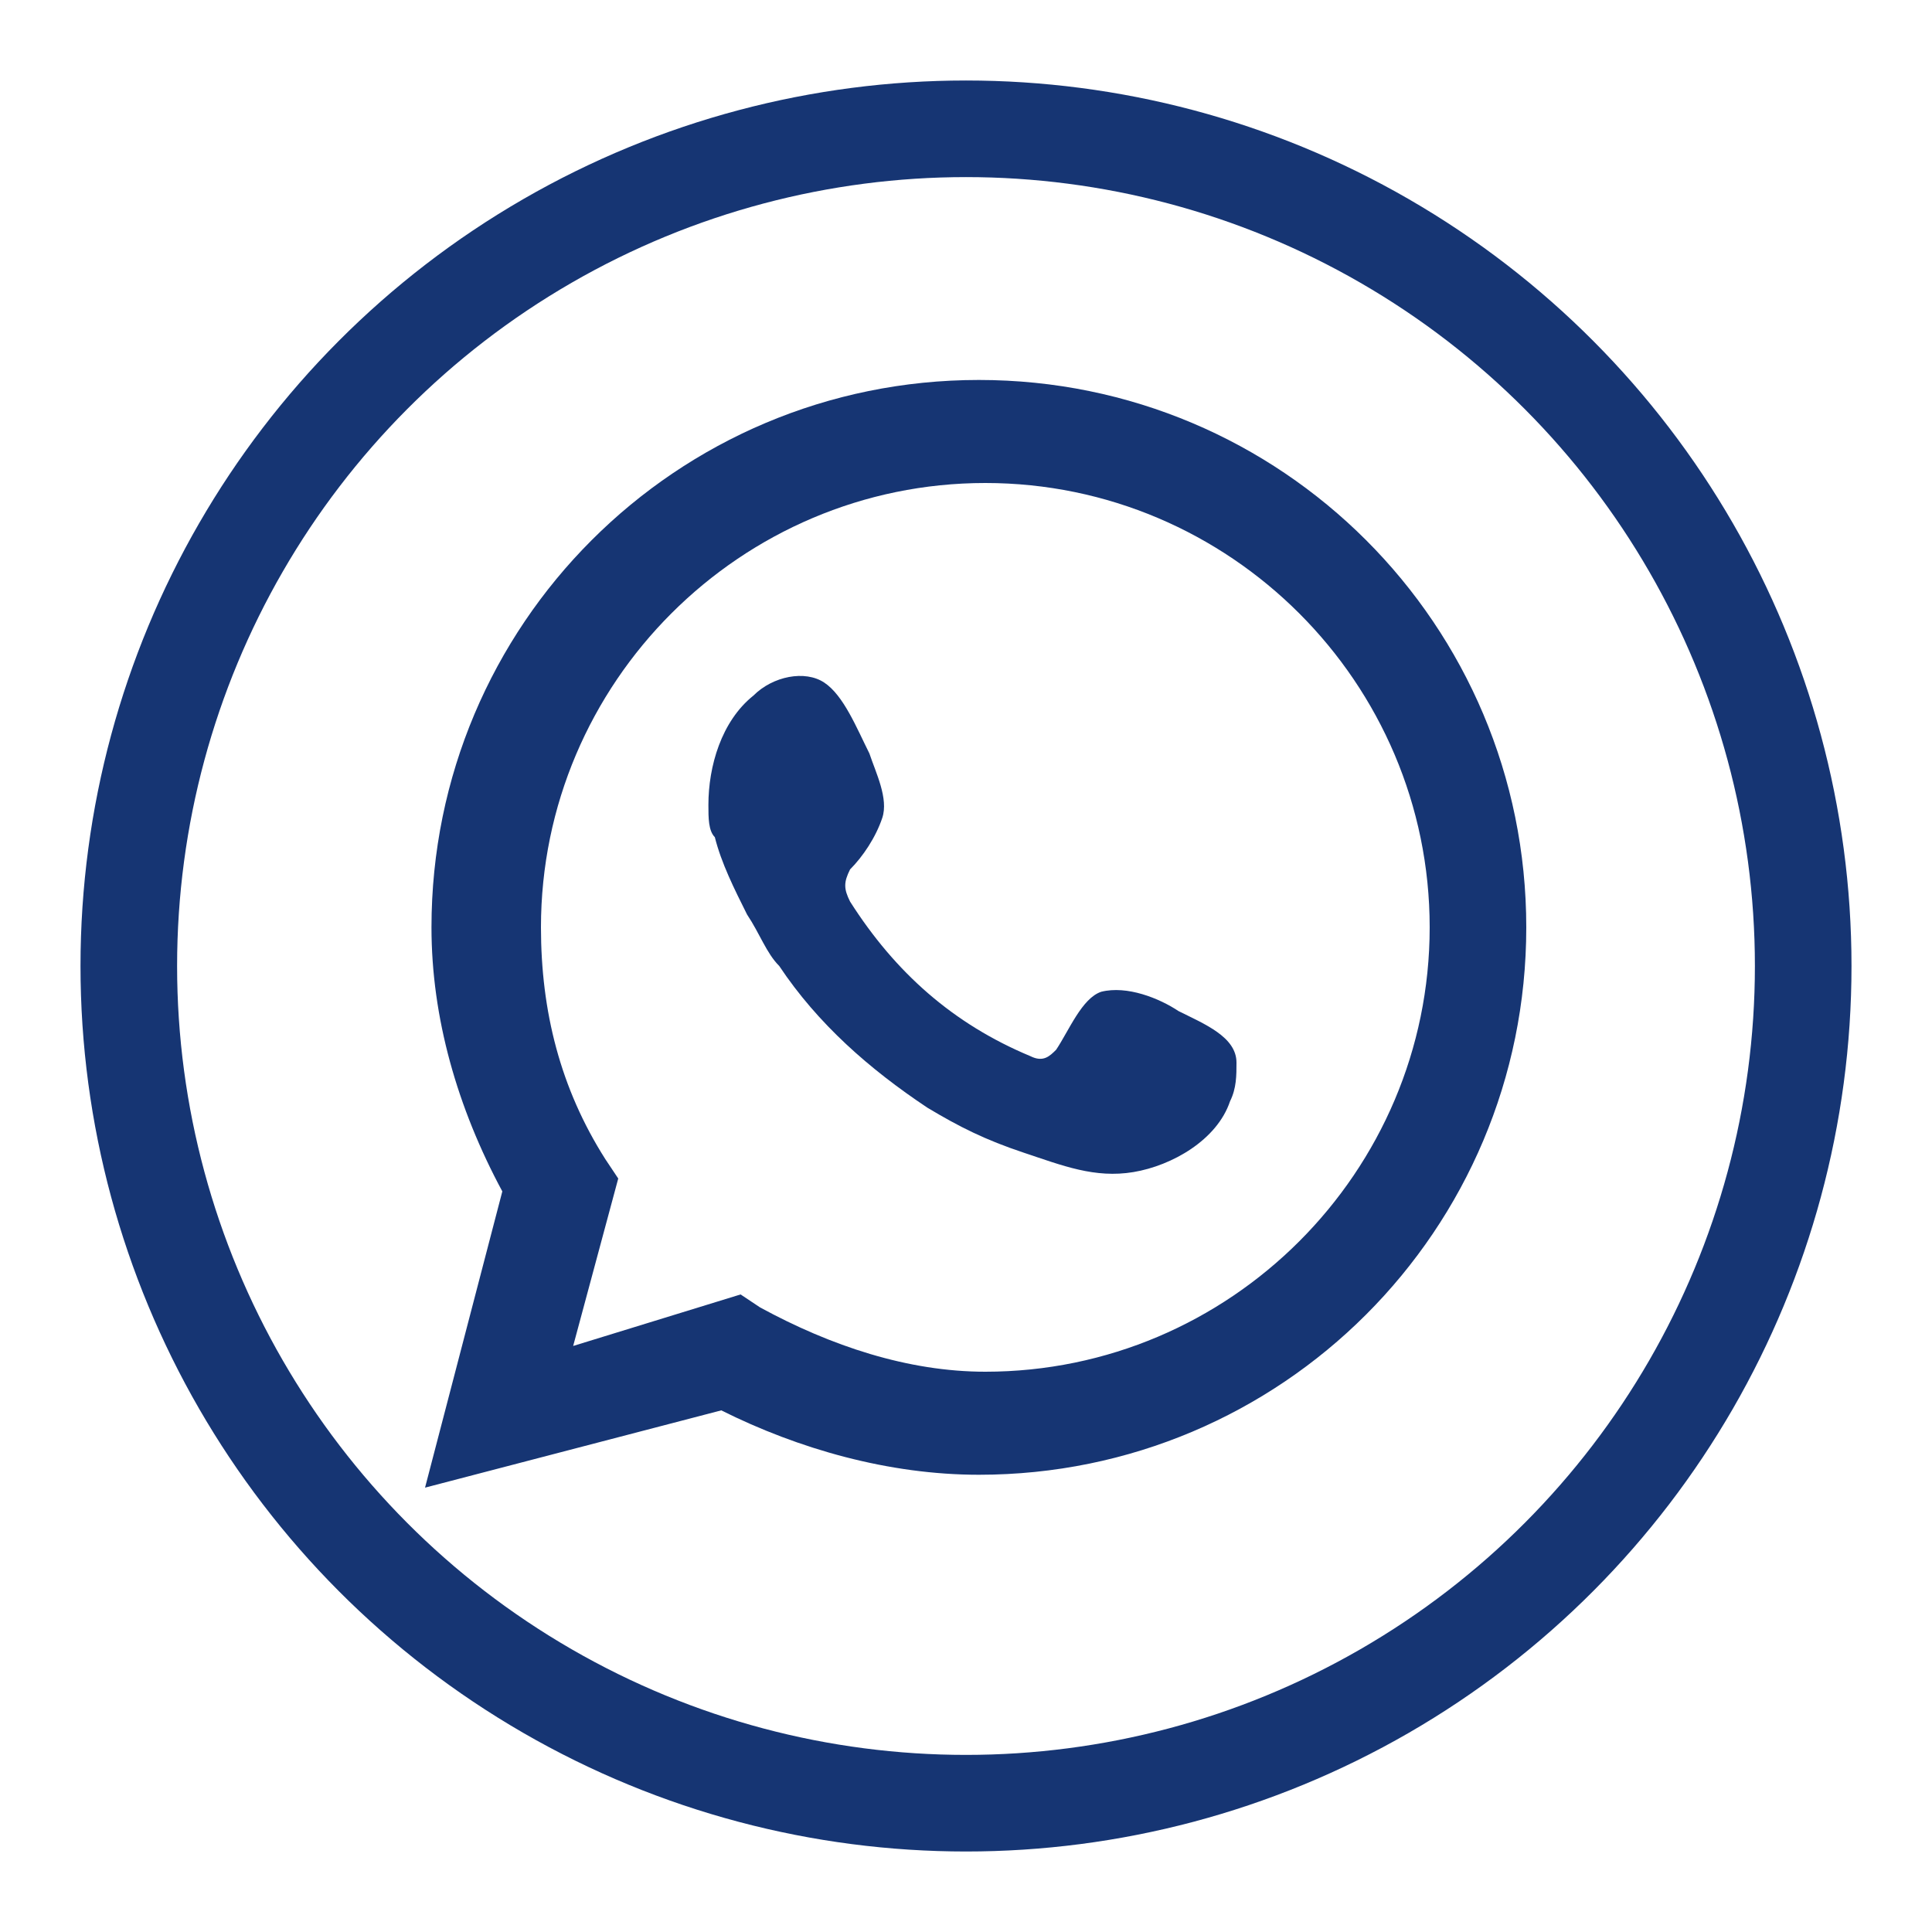
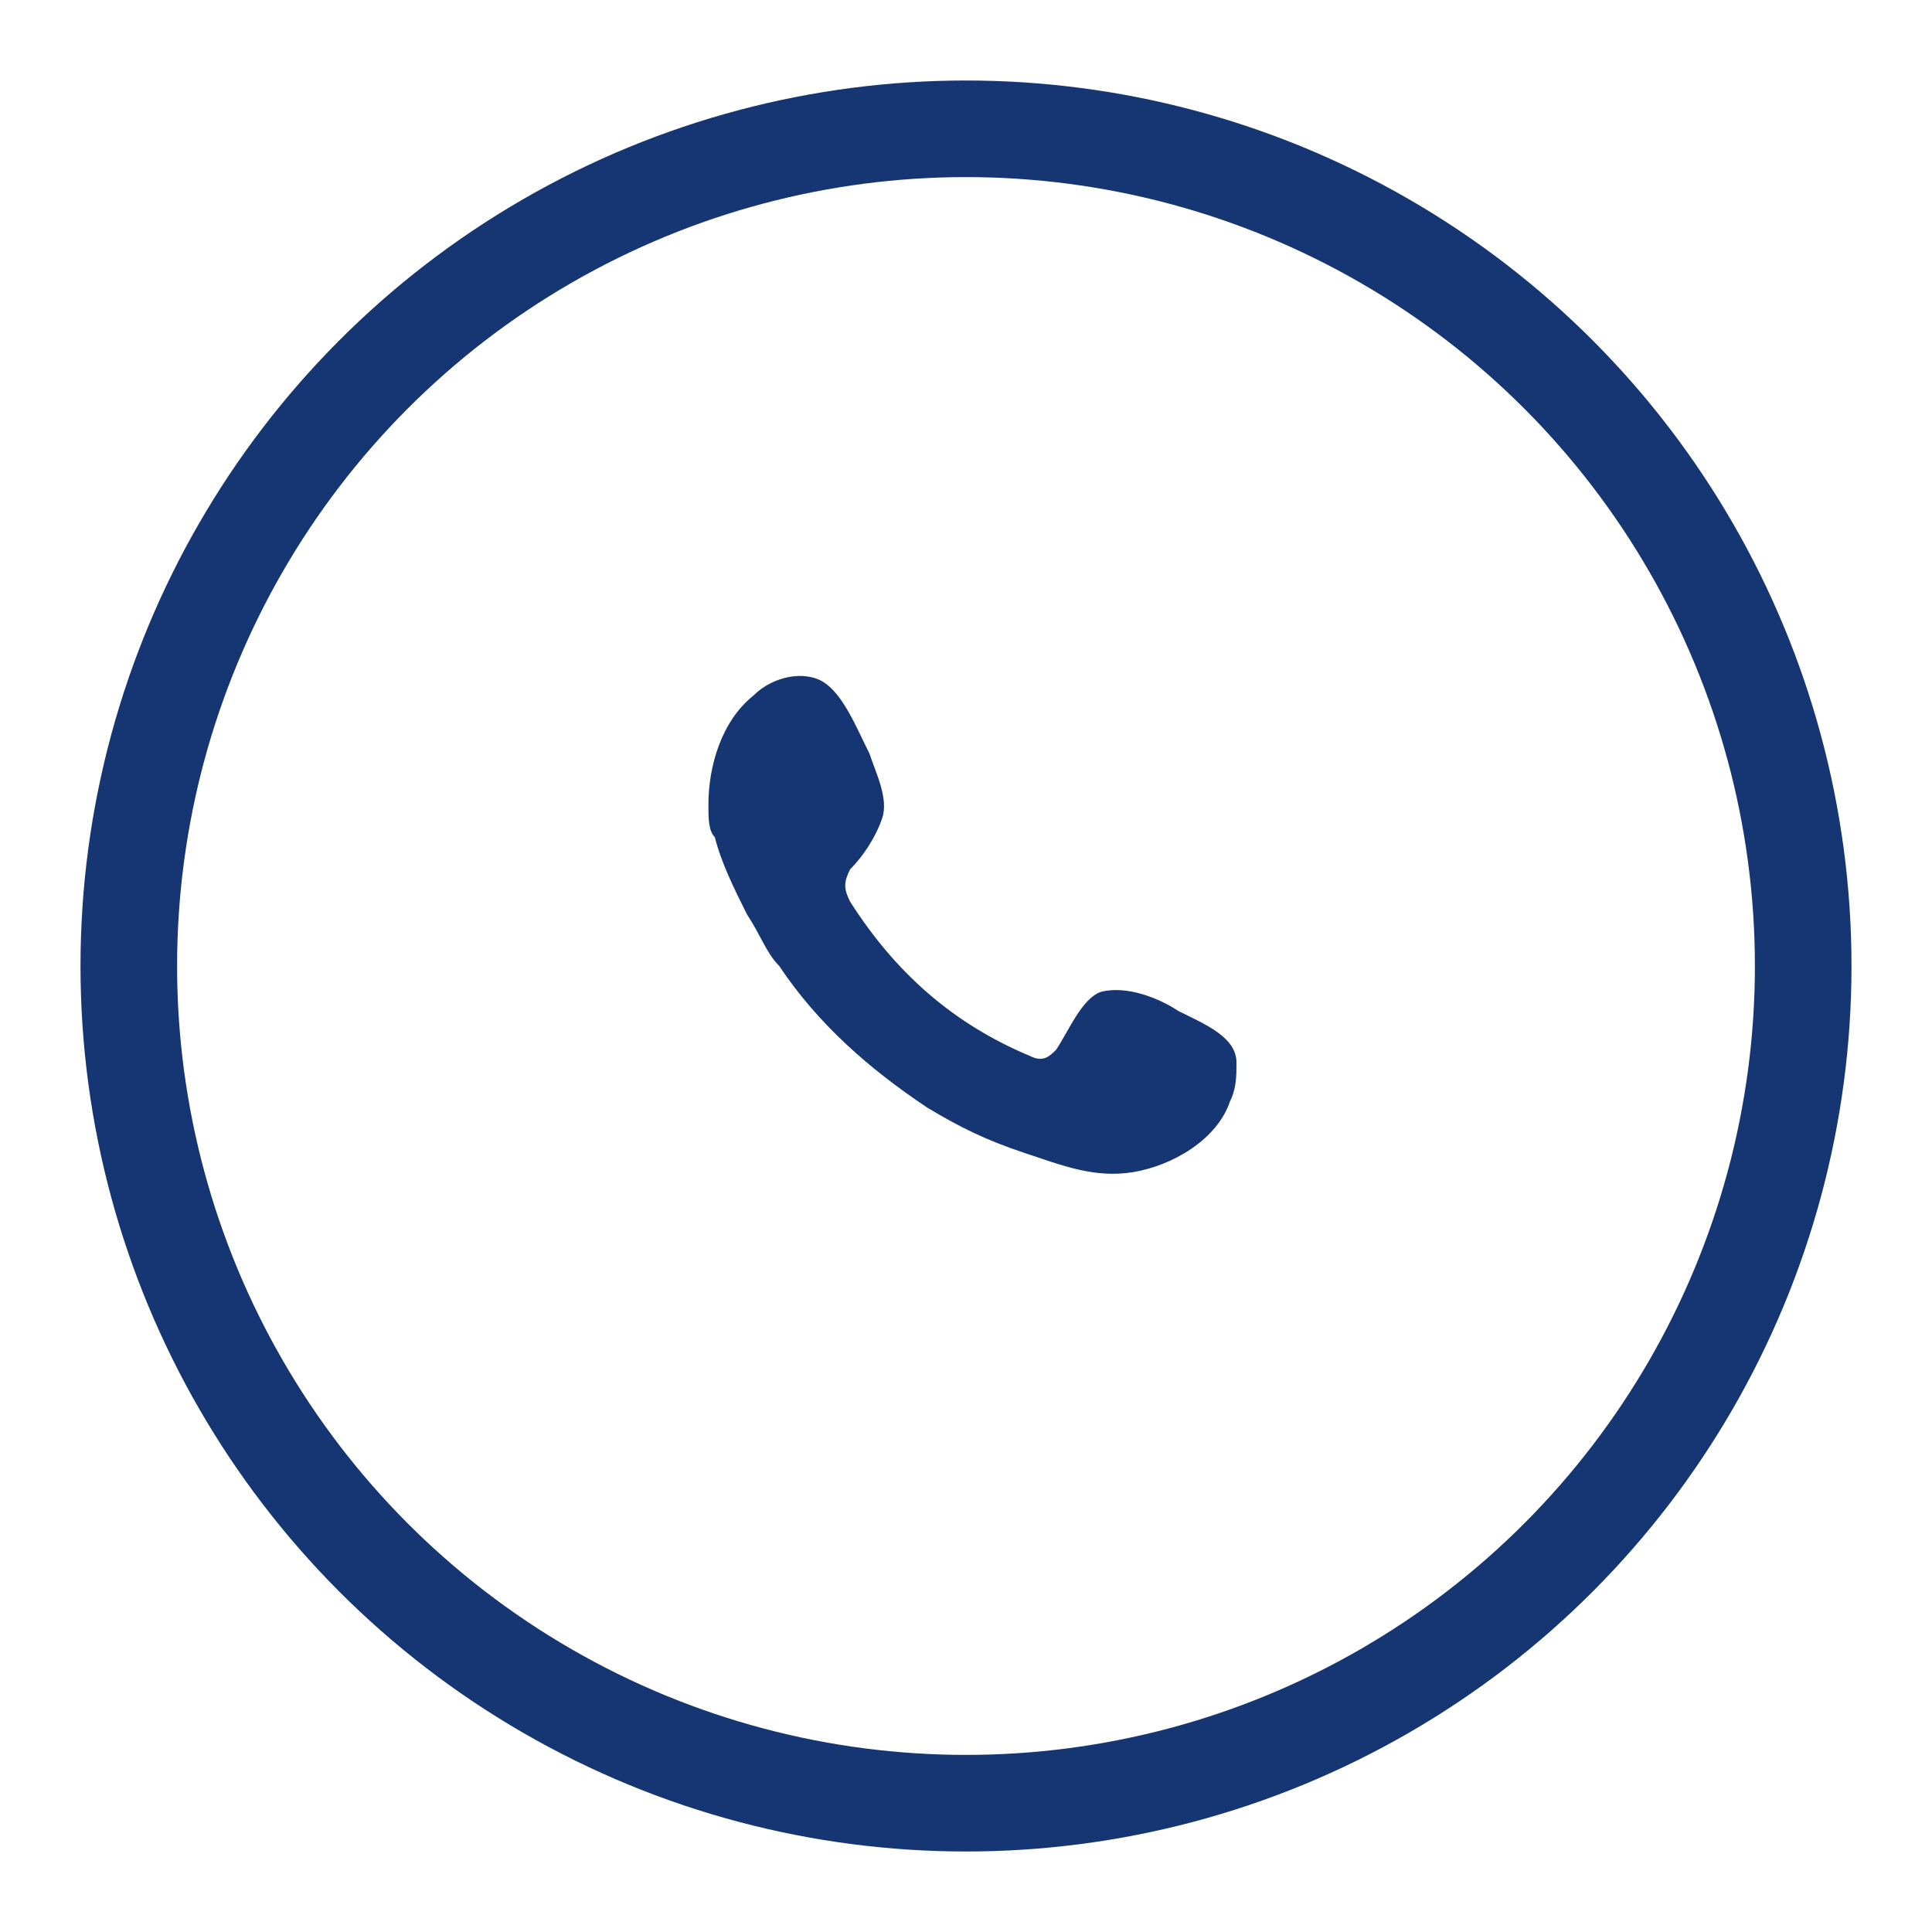
<svg xmlns="http://www.w3.org/2000/svg" version="1.1" id="Layer_1" x="0px" y="0px" viewBox="0 0 30 30" style="enable-background:new 0 0 30 30;" xml:space="preserve">
  <style type="text/css">
	.st0{fill:#163573;}
	.st1{fill-rule:evenodd;clip-rule:evenodd;fill:#163573;}
	.st2{fill:none;stroke:#163573;stroke-width:1.5;stroke-miterlimit:10;}
</style>
  <g>
-     <path class="st0" d="M6.6,23.1l1.2-4.6c-0.7-1.3-1.1-2.7-1.1-4.1c0-4.7,3.8-8.5,8.5-8.5c4.7,0,8.5,3.8,8.5,8.5s-3.8,8.5-8.5,8.5   c-1.4,0-2.8-0.4-4-1L6.6,23.1z M11.5,20.1l0.3,0.2c1.1,0.6,2.3,1,3.5,1c3.8,0,6.9-3.1,6.9-6.9c0-3.8-3.1-6.9-6.9-6.9   c-3.8,0-6.9,3.1-6.9,6.9c0,1.3,0.3,2.5,1,3.6l0.2,0.3l-0.7,2.6L11.5,20.1z" />
    <path class="st1" d="M18.3,15.7c-0.3-0.2-0.8-0.4-1.2-0.3c-0.3,0.1-0.5,0.6-0.7,0.9c-0.1,0.1-0.2,0.2-0.4,0.1   c-1.2-0.5-2.1-1.3-2.8-2.4c-0.1-0.2-0.1-0.3,0-0.5c0.2-0.2,0.4-0.5,0.5-0.8c0.1-0.3-0.1-0.7-0.2-1c-0.2-0.4-0.4-0.9-0.7-1.1   c-0.3-0.2-0.8-0.1-1.1,0.2c-0.5,0.4-0.7,1.1-0.7,1.7c0,0.2,0,0.4,0.1,0.5c0.1,0.4,0.3,0.8,0.5,1.2c0.2,0.3,0.3,0.6,0.5,0.8   c0.6,0.9,1.4,1.6,2.3,2.2c0.5,0.3,0.9,0.5,1.5,0.7c0.6,0.2,1.1,0.4,1.7,0.3c0.6-0.1,1.3-0.5,1.5-1.1c0.1-0.2,0.1-0.4,0.1-0.6   C19.2,16.1,18.7,15.9,18.3,15.7z" />
    <circle class="st2" cx="15" cy="15" r="13" />
  </g>
</svg>